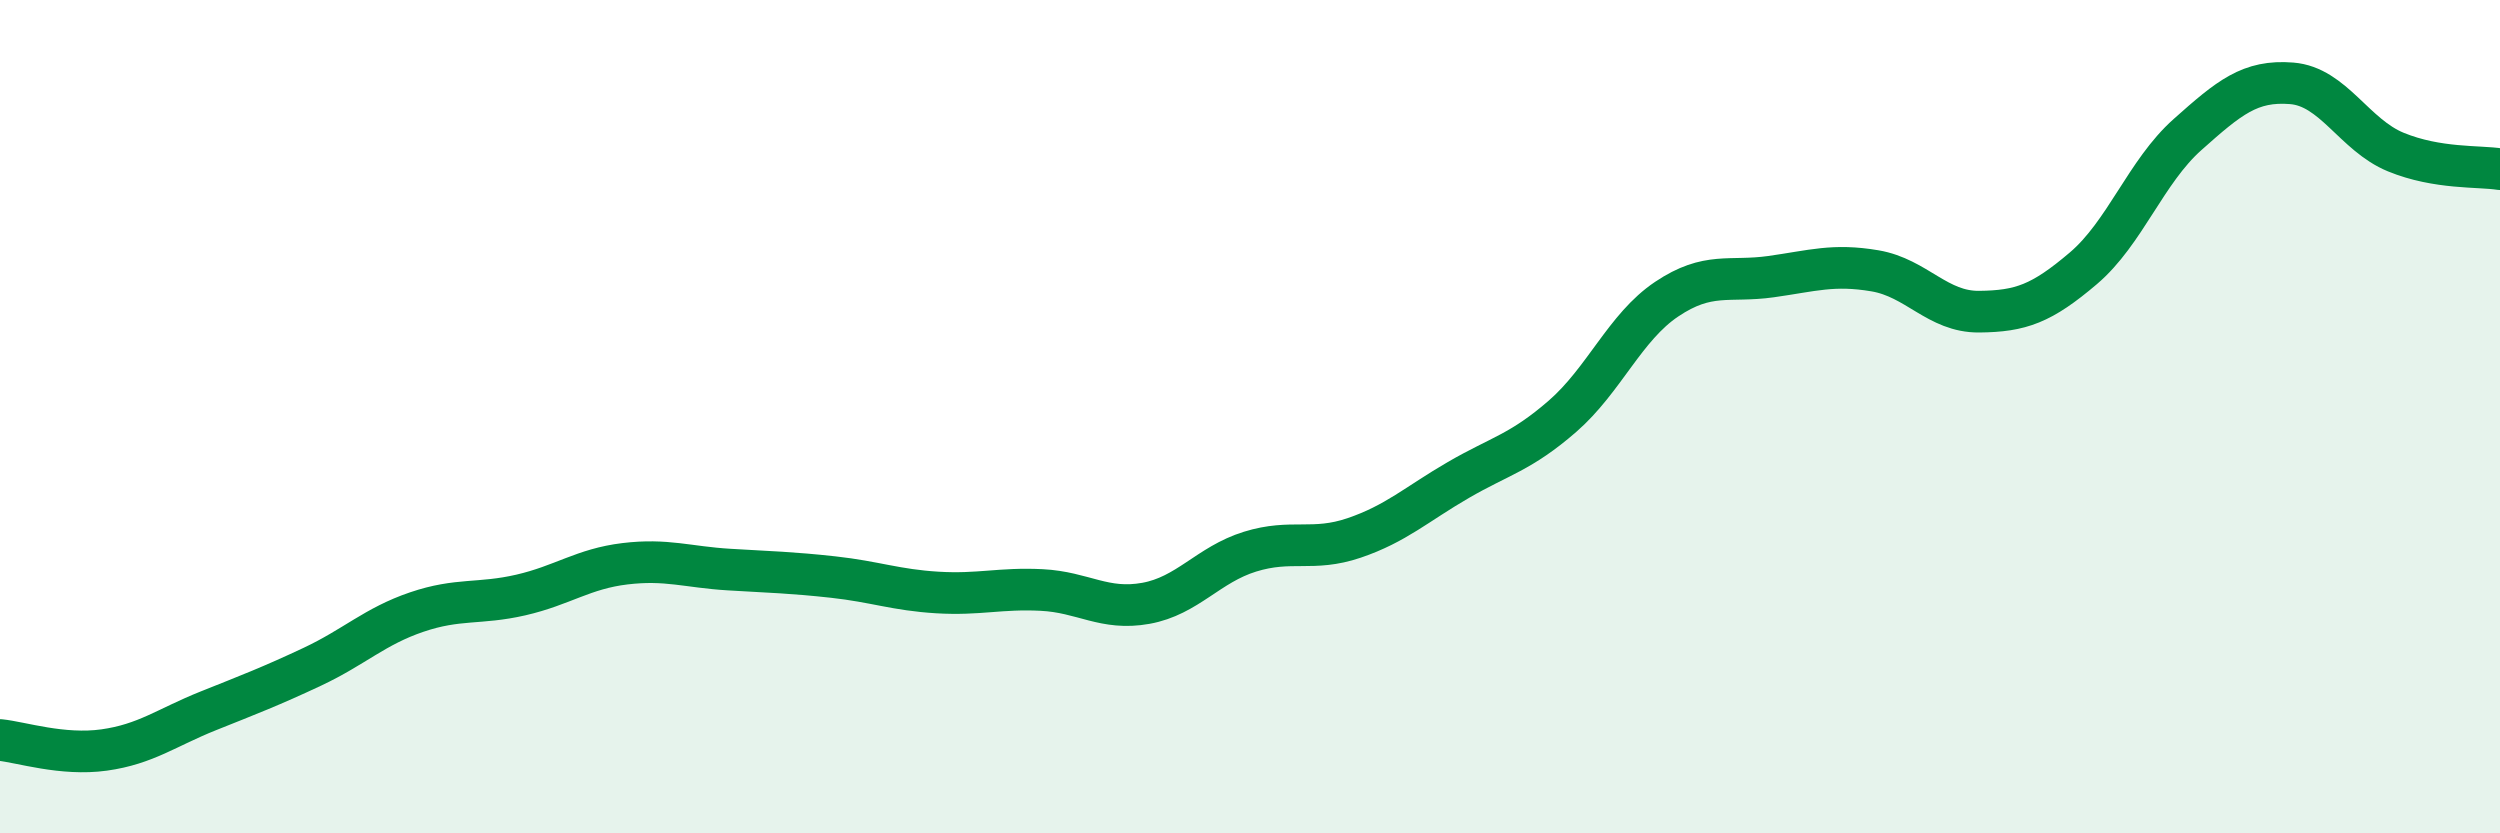
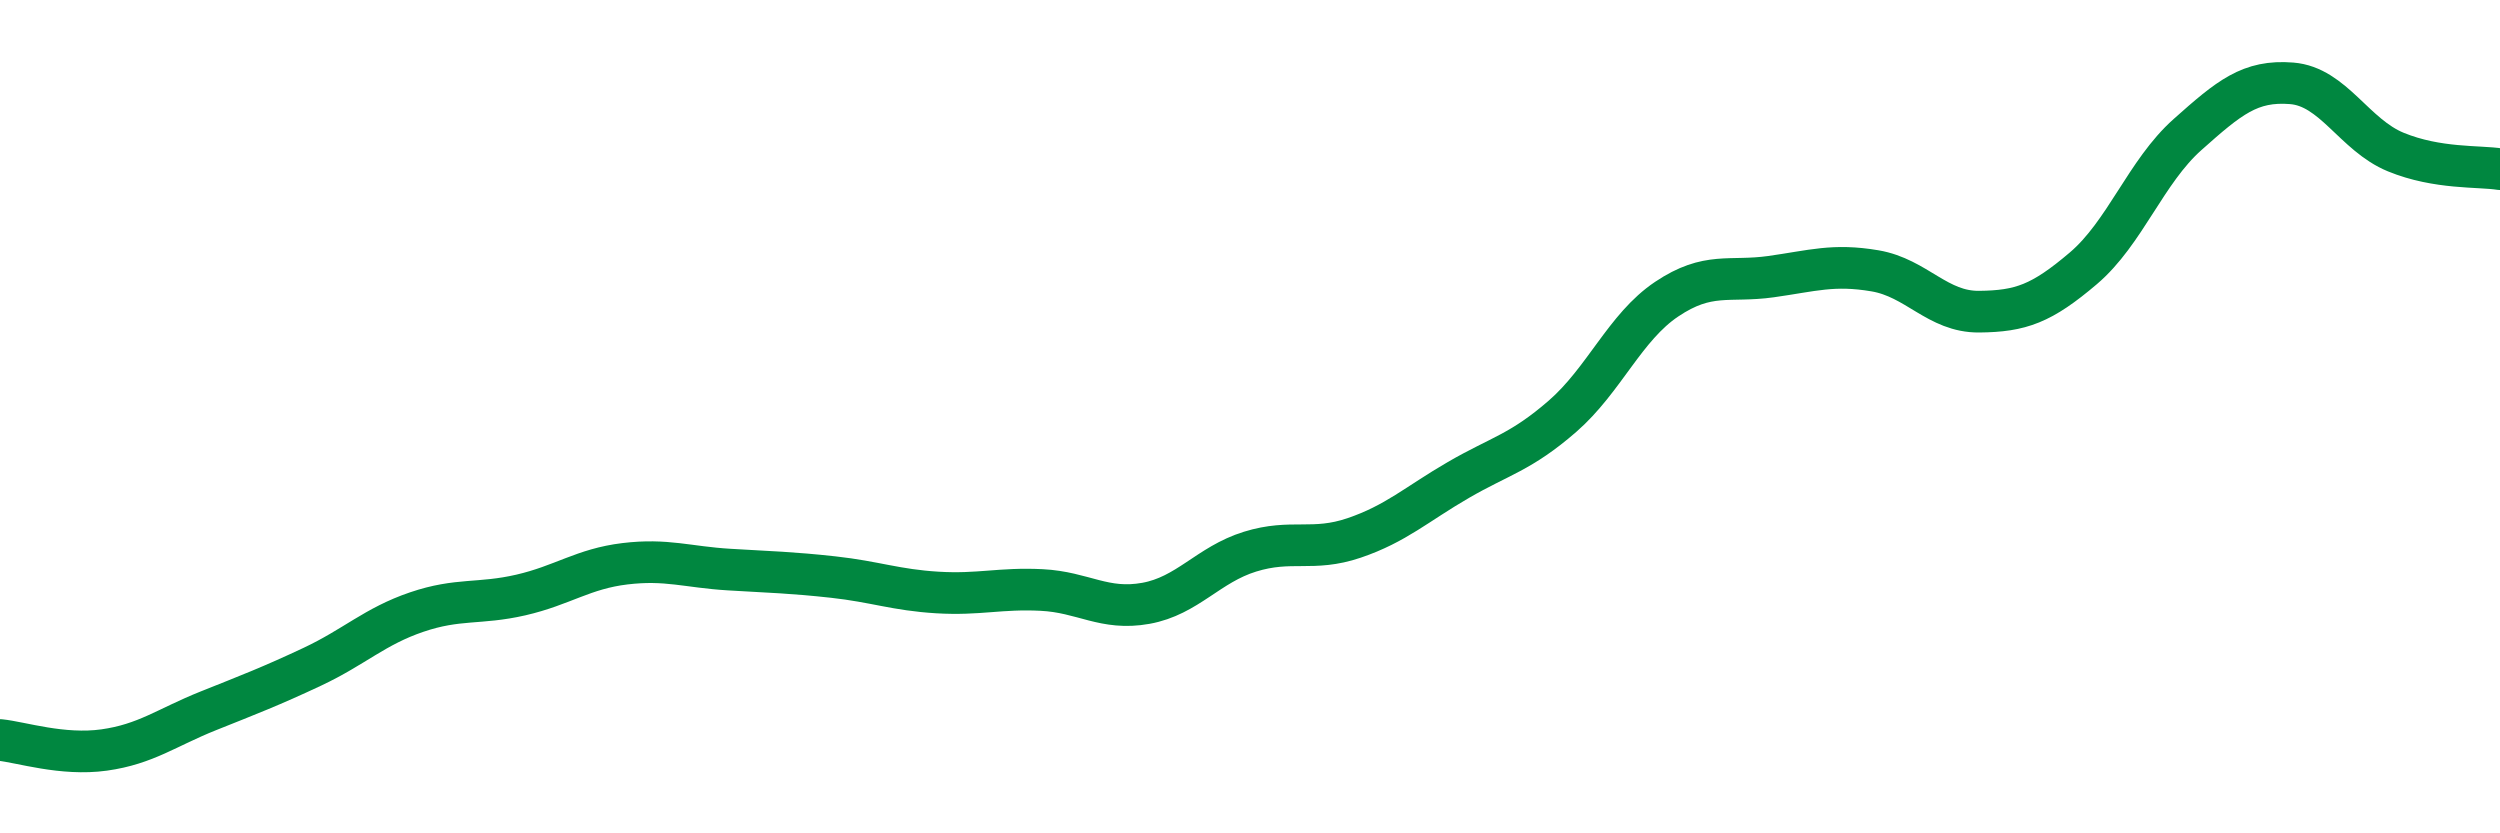
<svg xmlns="http://www.w3.org/2000/svg" width="60" height="20" viewBox="0 0 60 20">
-   <path d="M 0,17.76 C 0.5,17.81 1.5,18.14 2.5,18 C 3.5,17.86 4,17.46 5,17.06 C 6,16.66 6.5,16.47 7.5,16 C 8.5,15.53 9,15.03 10,14.69 C 11,14.35 11.5,14.51 12.5,14.28 C 13.5,14.05 14,13.65 15,13.53 C 16,13.41 16.5,13.61 17.5,13.67 C 18.5,13.73 19,13.74 20,13.85 C 21,13.96 21.5,14.16 22.5,14.22 C 23.5,14.28 24,14.11 25,14.16 C 26,14.21 26.5,14.66 27.5,14.48 C 28.5,14.3 29,13.55 30,13.24 C 31,12.93 31.5,13.25 32.5,12.91 C 33.5,12.57 34,12.1 35,11.52 C 36,10.94 36.5,10.86 37.5,9.99 C 38.5,9.12 39,7.85 40,7.18 C 41,6.51 41.5,6.78 42.5,6.64 C 43.5,6.5 44,6.33 45,6.5 C 46,6.67 46.5,7.49 47.5,7.48 C 48.5,7.47 49,7.29 50,6.44 C 51,5.59 51.5,4.12 52.5,3.23 C 53.5,2.34 54,1.92 55,2 C 56,2.08 56.5,3.24 57.5,3.65 C 58.5,4.06 59.5,3.98 60,4.06L60 20L0 20Z" fill="#008740" opacity="0.1" stroke-linecap="round" stroke-linejoin="round" />
  <path d="M 0,17.76 C 0.5,17.81 1.5,18.14 2.5,18 C 3.5,17.86 4,17.46 5,17.06 C 6,16.66 6.5,16.47 7.5,16 C 8.5,15.53 9,15.03 10,14.69 C 11,14.35 11.5,14.51 12.5,14.28 C 13.5,14.05 14,13.65 15,13.53 C 16,13.41 16.5,13.61 17.5,13.67 C 18.5,13.73 19,13.74 20,13.85 C 21,13.96 21.5,14.16 22.5,14.22 C 23.5,14.28 24,14.11 25,14.16 C 26,14.21 26.5,14.66 27.5,14.48 C 28.5,14.3 29,13.55 30,13.24 C 31,12.93 31.5,13.25 32.5,12.91 C 33.5,12.57 34,12.1 35,11.52 C 36,10.94 36.5,10.86 37.5,9.99 C 38.5,9.12 39,7.85 40,7.18 C 41,6.51 41.5,6.78 42.5,6.64 C 43.5,6.5 44,6.33 45,6.5 C 46,6.67 46.5,7.49 47.5,7.48 C 48.5,7.47 49,7.29 50,6.44 C 51,5.59 51.5,4.12 52.5,3.23 C 53.5,2.34 54,1.92 55,2 C 56,2.08 56.5,3.24 57.5,3.65 C 58.5,4.06 59.5,3.98 60,4.06" stroke="#008740" stroke-width="1" fill="none" stroke-linecap="round" stroke-linejoin="round" />
</svg>